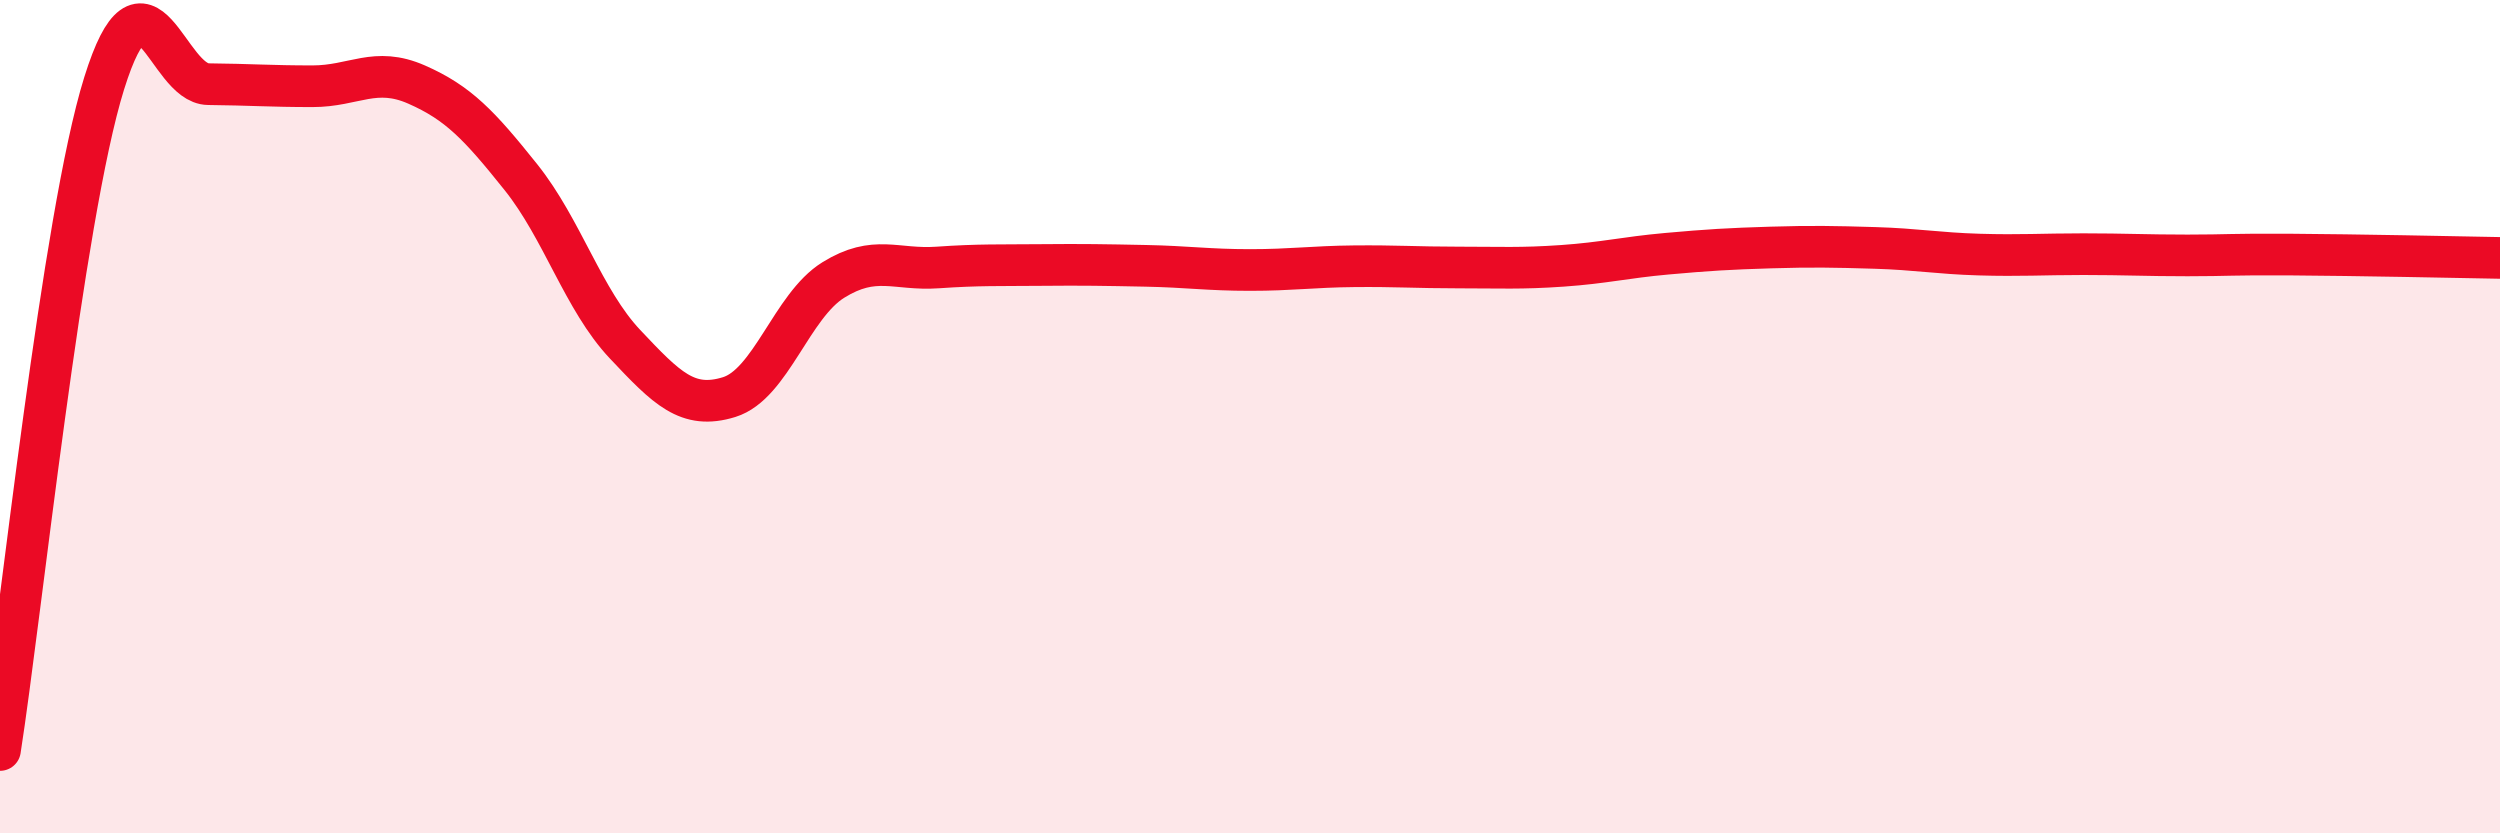
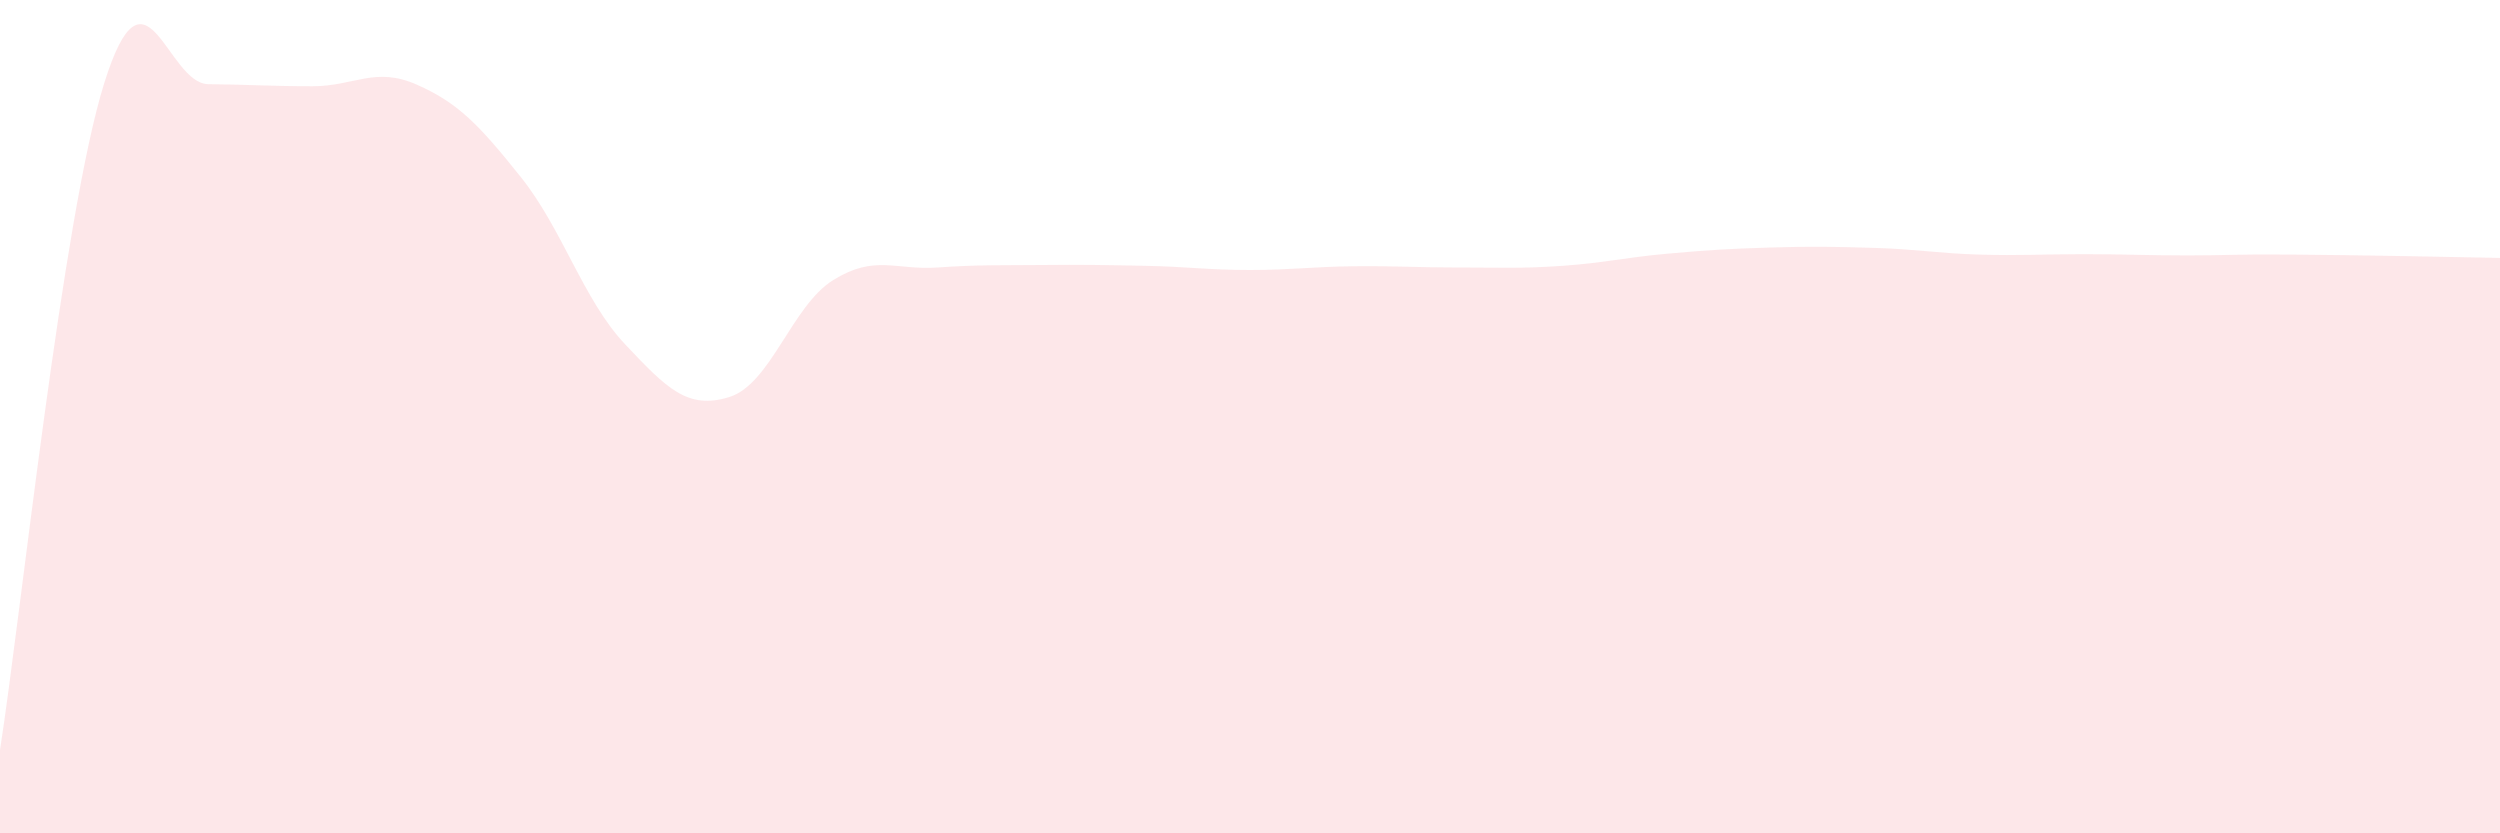
<svg xmlns="http://www.w3.org/2000/svg" width="60" height="20" viewBox="0 0 60 20">
  <path d="M 0,18 C 0.5,14.8 1.5,5.2 2.5,2 C 3.5,-1.2 4,2.01 5,2.02 C 6,2.03 6.5,2.07 7.5,2.07 C 8.5,2.07 9,1.59 10,2.03 C 11,2.47 11.5,3 12.5,4.25 C 13.5,5.5 14,7.2 15,8.26 C 16,9.32 16.5,9.84 17.5,9.53 C 18.5,9.22 19,7.34 20,6.72 C 21,6.1 21.5,6.49 22.5,6.42 C 23.5,6.35 24,6.37 25,6.36 C 26,6.35 26.5,6.36 27.5,6.38 C 28.5,6.4 29,6.48 30,6.48 C 31,6.48 31.5,6.4 32.5,6.39 C 33.5,6.38 34,6.42 35,6.42 C 36,6.42 36.5,6.45 37.5,6.38 C 38.5,6.31 39,6.18 40,6.09 C 41,6 41.5,5.97 42.5,5.94 C 43.5,5.91 44,5.92 45,5.95 C 46,5.98 46.5,6.08 47.5,6.11 C 48.5,6.14 49,6.1 50,6.1 C 51,6.1 51.5,6.13 52.5,6.13 C 53.5,6.13 53.5,6.1 55,6.11 C 56.5,6.12 59,6.17 60,6.19L60 20L0 20Z" fill="#EB0A25" opacity="0.1" stroke-linecap="round" stroke-linejoin="round" />
-   <path d="M 0,18 C 0.5,14.8 1.5,5.2 2.5,2 C 3.5,-1.2 4,2.01 5,2.02 C 6,2.03 6.5,2.07 7.5,2.07 C 8.5,2.07 9,1.59 10,2.03 C 11,2.47 11.5,3 12.5,4.25 C 13.5,5.5 14,7.2 15,8.26 C 16,9.32 16.5,9.84 17.5,9.53 C 18.5,9.22 19,7.34 20,6.72 C 21,6.1 21.5,6.49 22.5,6.42 C 23.5,6.35 24,6.37 25,6.36 C 26,6.35 26.5,6.36 27.5,6.38 C 28.5,6.4 29,6.48 30,6.48 C 31,6.48 31.5,6.4 32.5,6.39 C 33.5,6.38 34,6.42 35,6.42 C 36,6.42 36.5,6.45 37.5,6.38 C 38.5,6.31 39,6.18 40,6.09 C 41,6 41.5,5.97 42.5,5.94 C 43.5,5.91 44,5.92 45,5.95 C 46,5.98 46.5,6.08 47.5,6.11 C 48.5,6.14 49,6.1 50,6.1 C 51,6.1 51.5,6.13 52.5,6.13 C 53.5,6.13 53.5,6.1 55,6.11 C 56.5,6.12 59,6.17 60,6.19" stroke="#EB0A25" stroke-width="1" fill="none" stroke-linecap="round" stroke-linejoin="round" />
</svg>